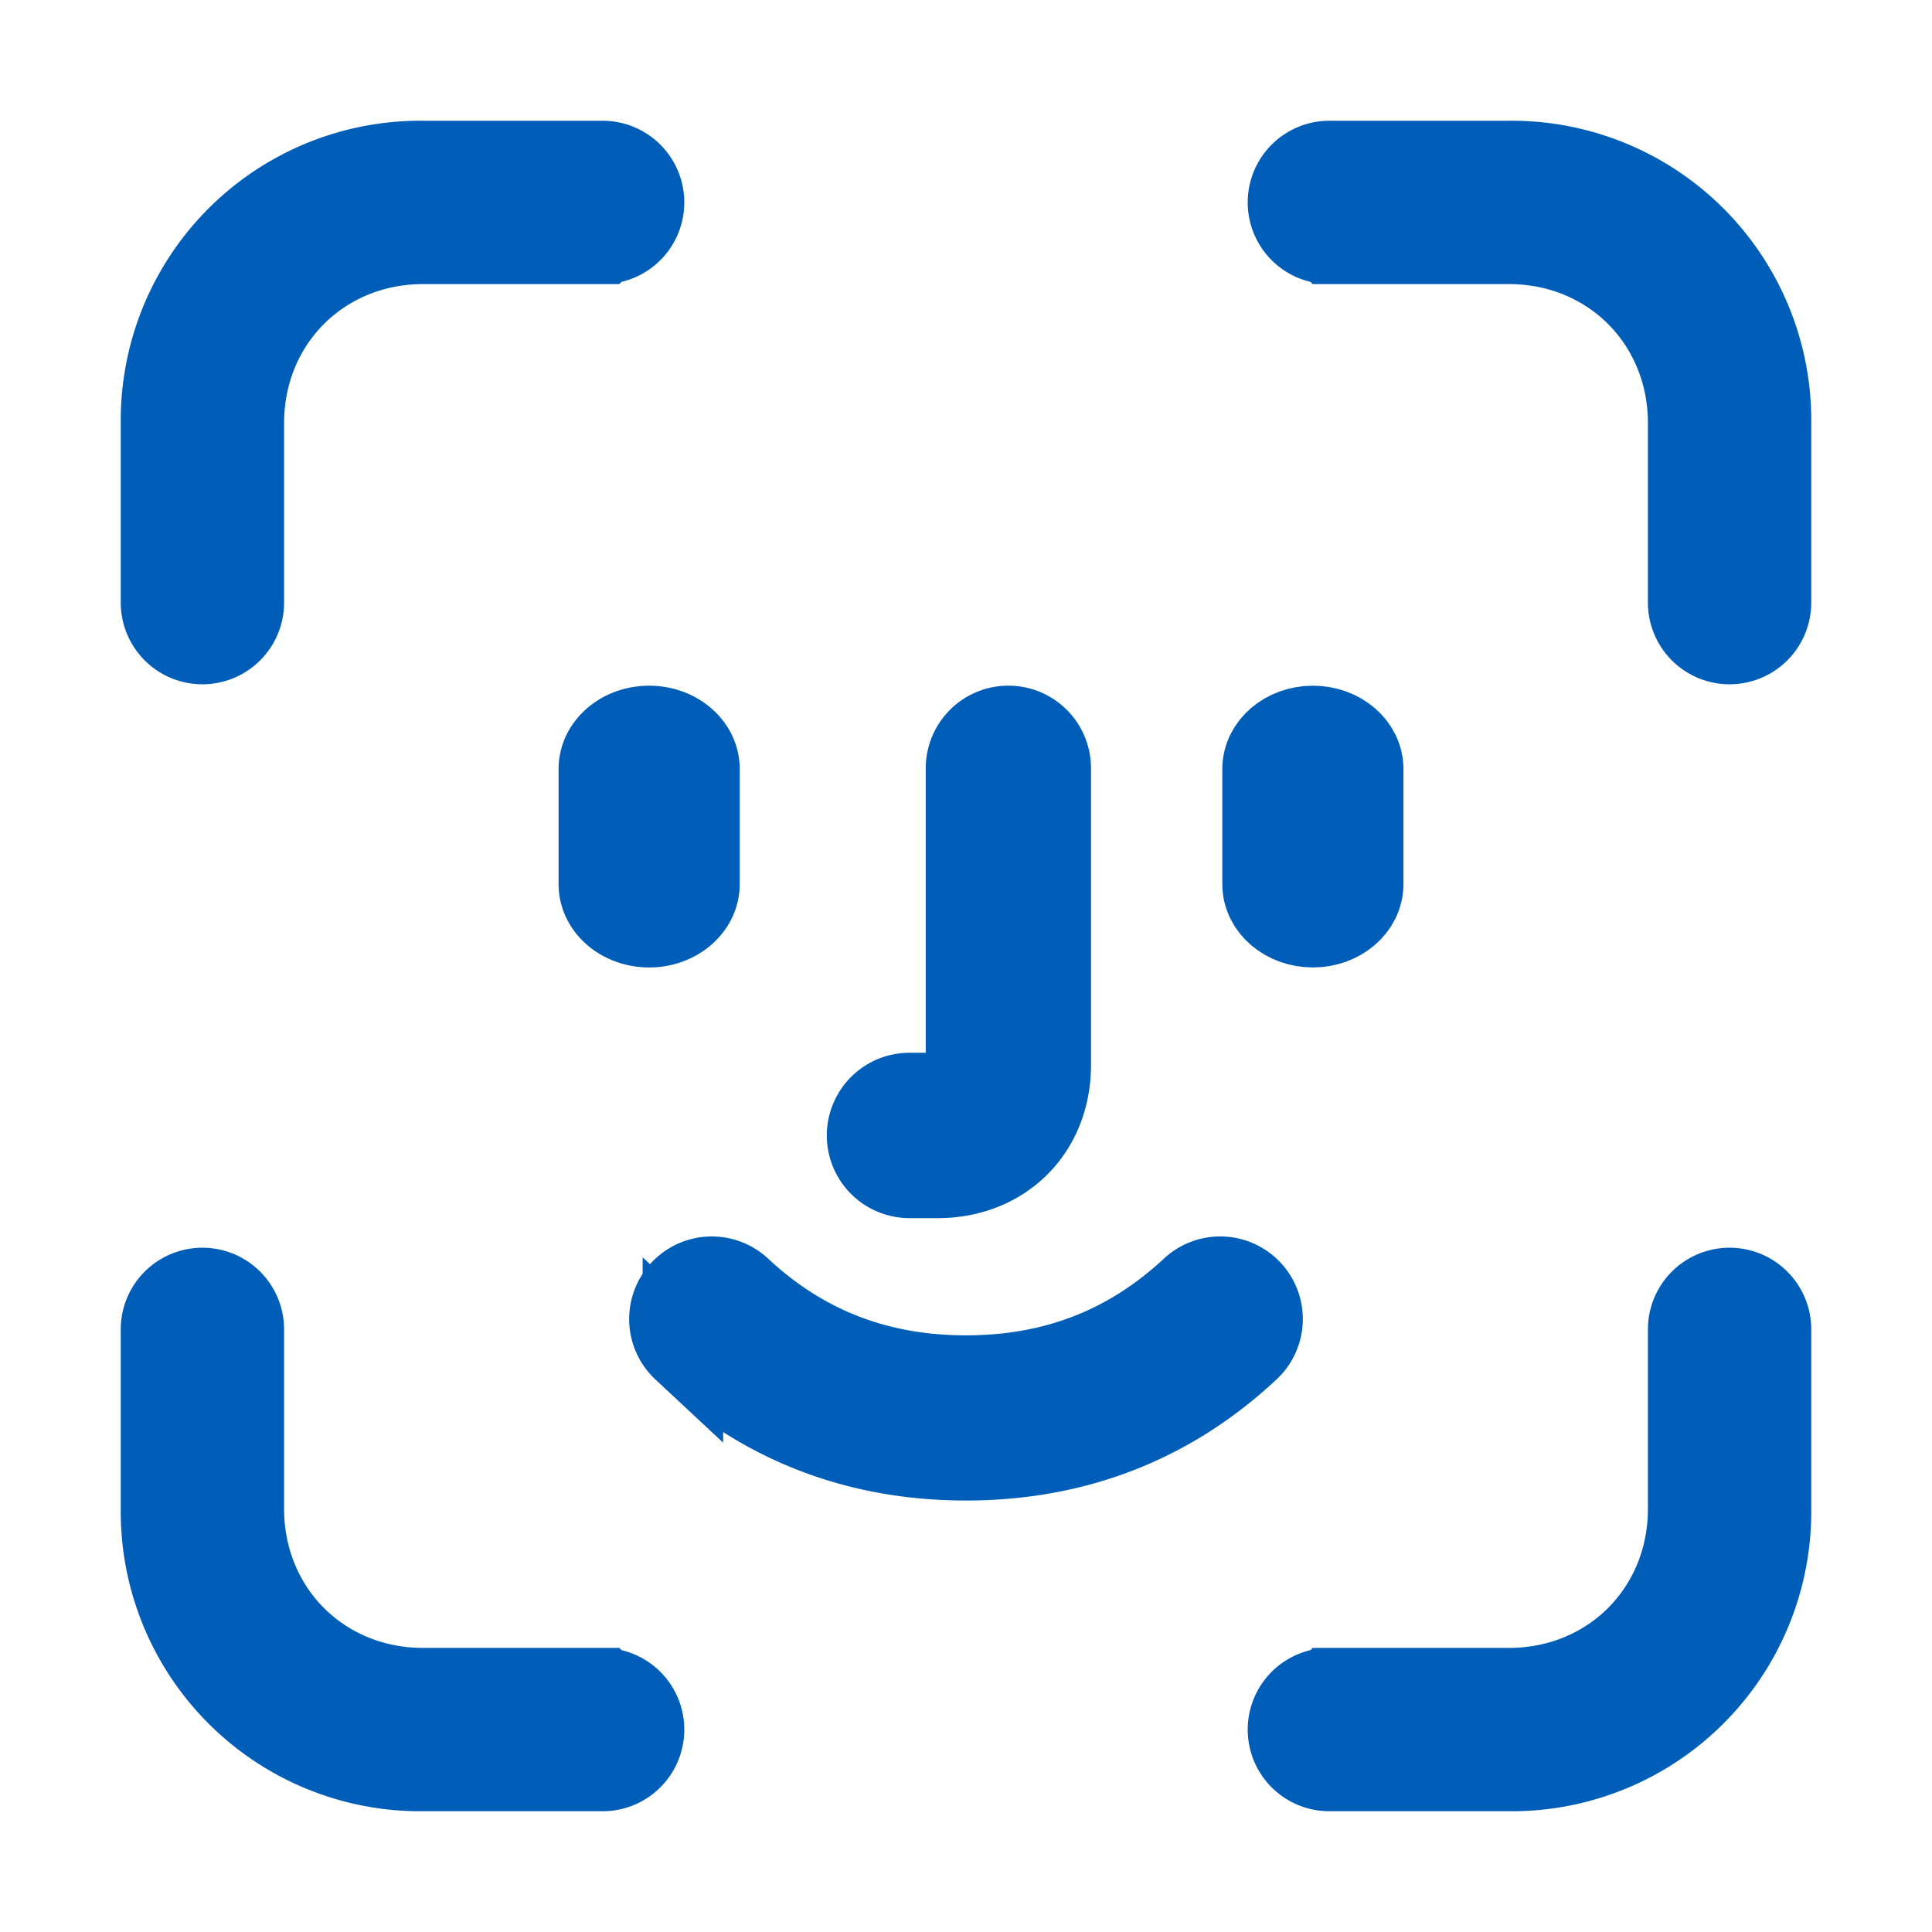
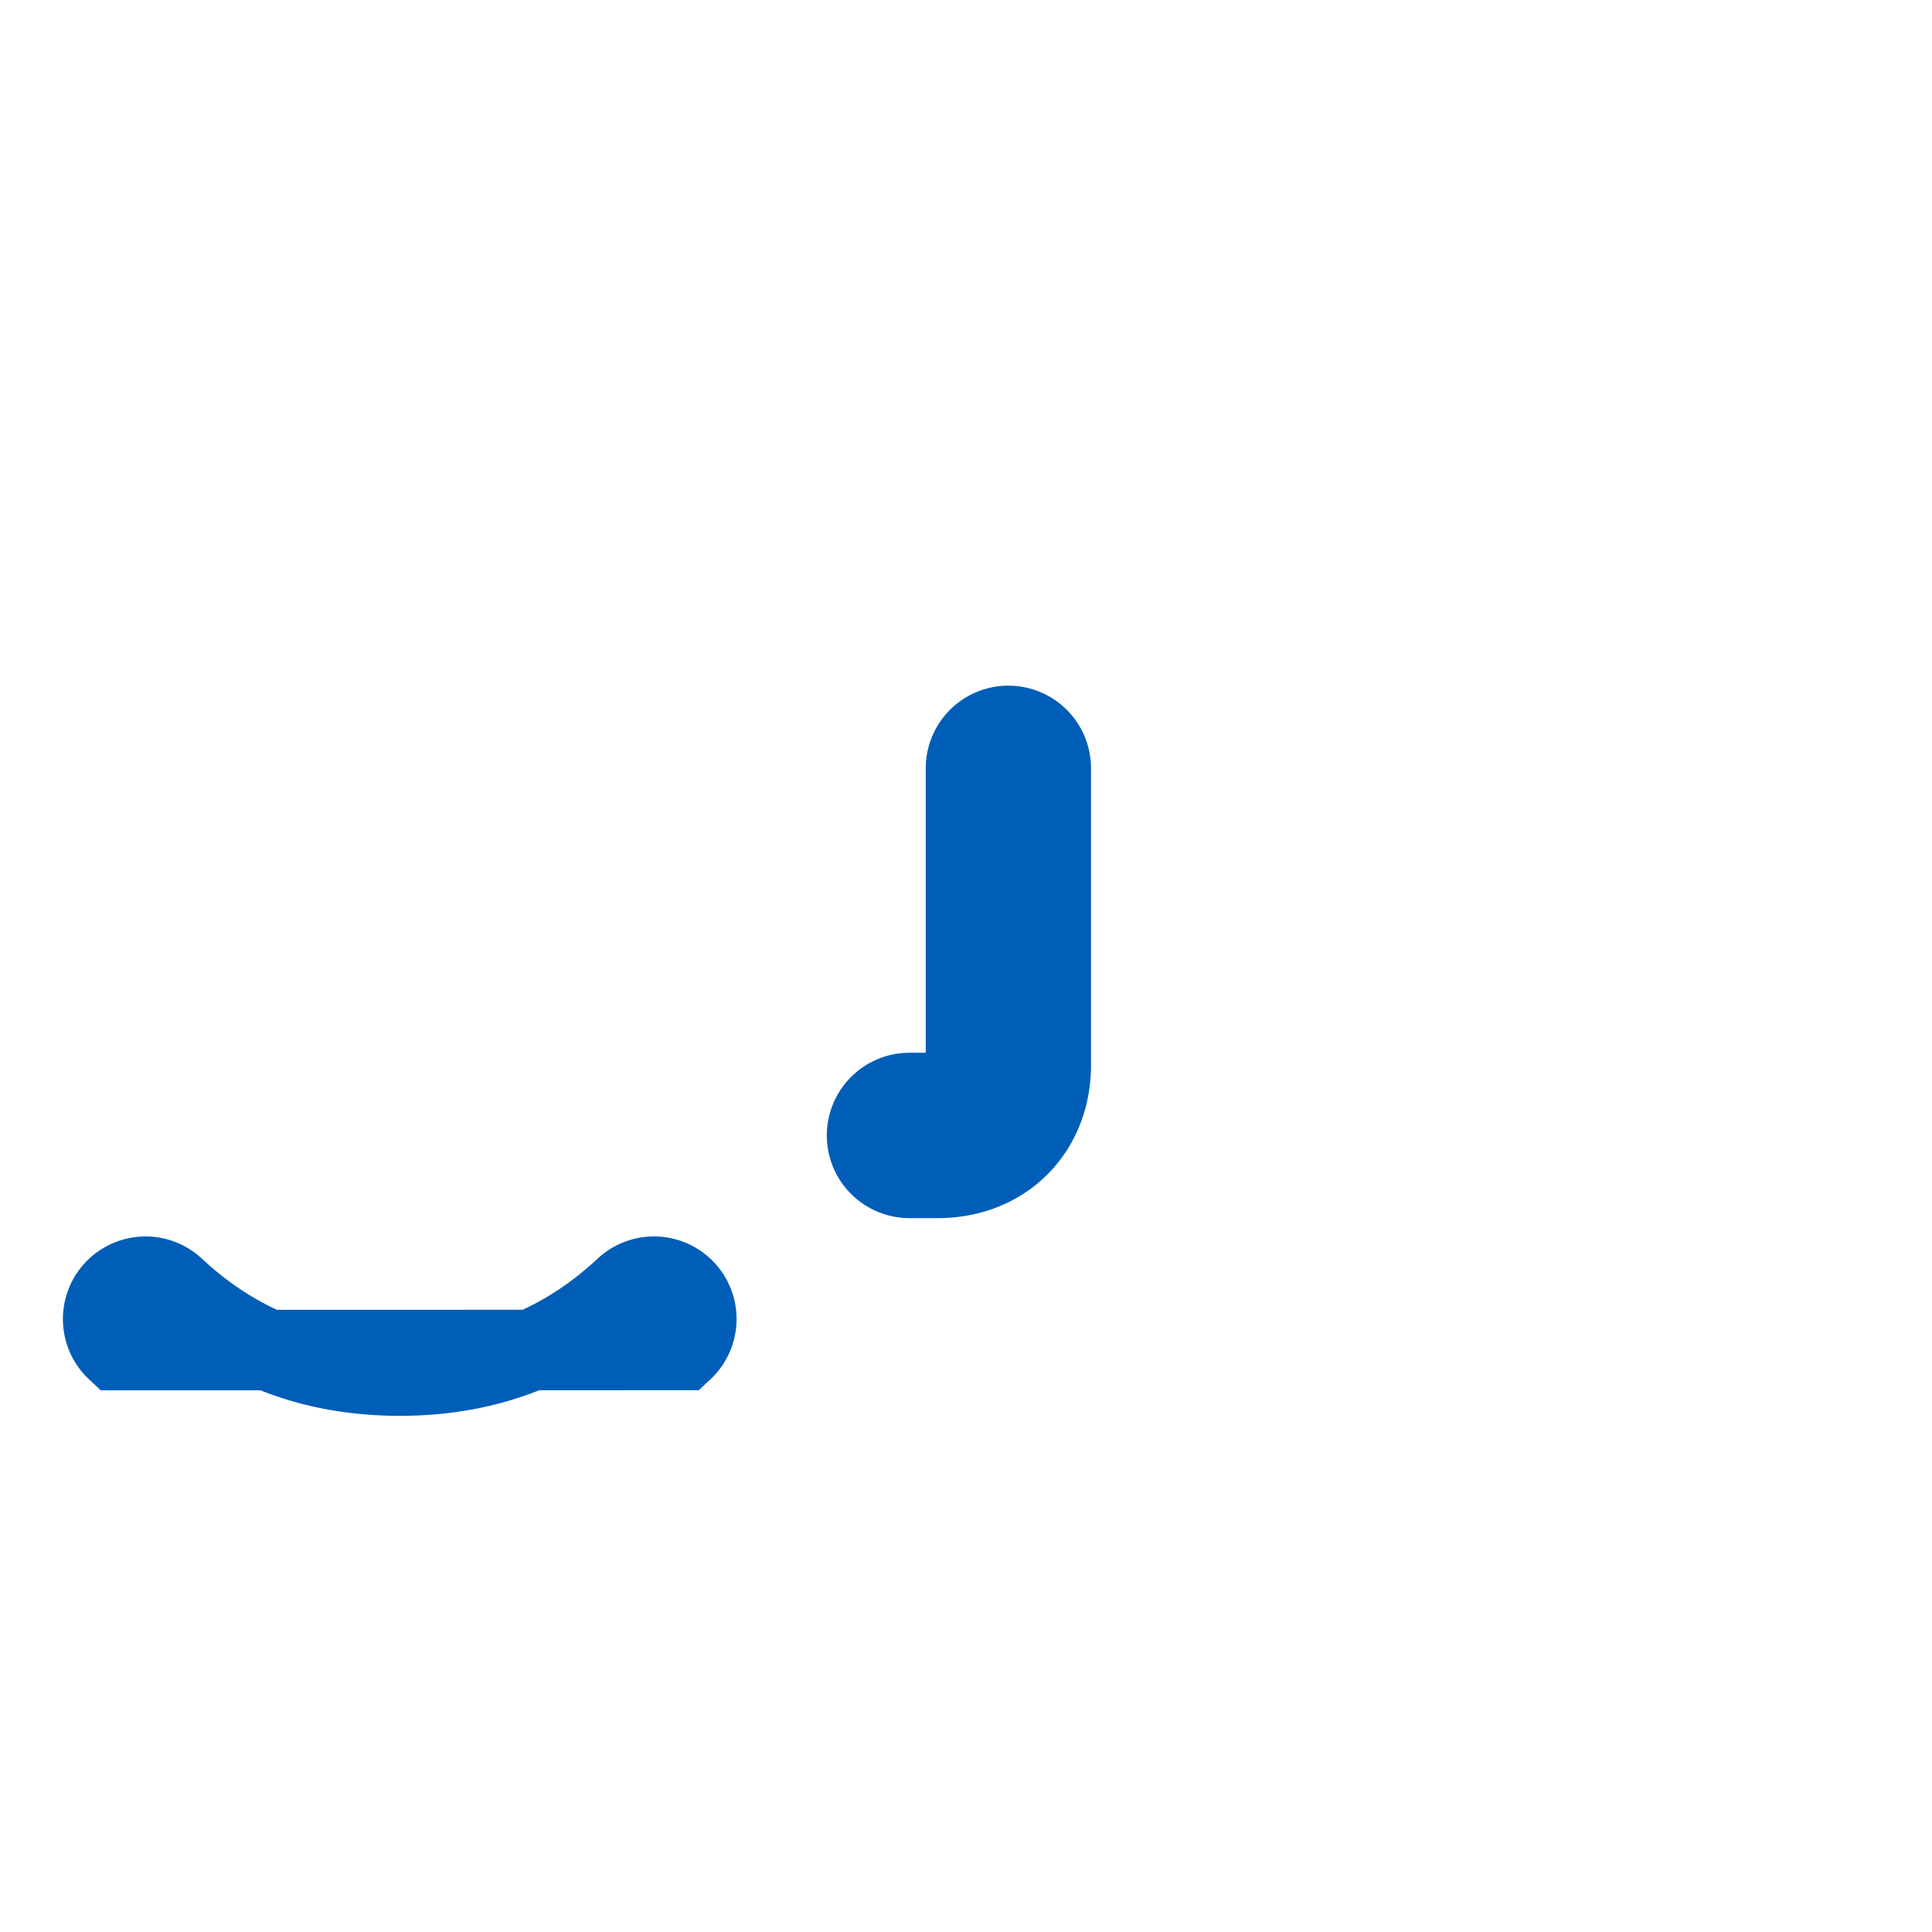
<svg xmlns="http://www.w3.org/2000/svg" width="24" height="24" viewBox="0 0 24 24">
  <g fill="#005EB8" stroke="#005EB8" fill-rule="evenodd">
-     <path d="M3.029 7.486V5.257c0-1.259.97-2.228 2.228-2.228h2.229a.514.514 0 1 0 0-1.029H5.257A3.222 3.222 0 0 0 2 5.257v2.229a.514.514 0 1 0 1.029 0zM20.971 7.486V5.257c0-1.259-.97-2.228-2.228-2.228h-2.229a.514.514 0 1 1 0-1.029h2.229A3.222 3.222 0 0 1 22 5.257v2.229a.514.514 0 1 1-1.029 0zM3.029 16.514v2.229c0 1.259.97 2.228 2.228 2.228h2.229a.514.514 0 1 1 0 1.029H5.257A3.222 3.222 0 0 1 2 18.743v-2.229a.514.514 0 1 1 1.029 0zM20.971 16.514v2.229c0 1.259-.97 2.228-2.228 2.228h-2.229a.514.514 0 1 0 0 1.029h2.229A3.222 3.222 0 0 0 22 18.743v-2.229a.514.514 0 1 0-1.029 0zM7.439 9.553v1.43c0 .296.28.535.625.535s.625-.24.625-.535v-1.43c0-.296-.28-.535-.625-.535-.346 0-.625.24-.625.535z" />
    <g>
-       <path d="M15.684 9.553v1.43c0 .296.28.535.625.535s.625-.24.625-.535v-1.43c0-.296-.28-.535-.625-.535s-.625.24-.625.535z" />
-     </g>
-     <path d="M8.483 16.77c.975.911 2.156 1.37 3.517 1.37 1.36 0 2.542-.459 3.517-1.37a.526.526 0 0 0-.718-.769c-.78.727-1.703 1.087-2.799 1.087-1.096 0-2.02-.36-2.799-1.087a.526.526 0 0 0-.718.77zM12 9.544v3.684c0 .236-.115.35-.352.35h-.35a.526.526 0 1 0 0 1.054h.35c.818 0 1.405-.587 1.405-1.404V9.544a.526.526 0 0 0-1.053 0z" />
+       </g>
+     <path d="M8.483 16.77a.526.526 0 0 0-.718-.769c-.78.727-1.703 1.087-2.799 1.087-1.096 0-2.02-.36-2.799-1.087a.526.526 0 0 0-.718.77zM12 9.544v3.684c0 .236-.115.35-.352.35h-.35a.526.526 0 1 0 0 1.054h.35c.818 0 1.405-.587 1.405-1.404V9.544a.526.526 0 0 0-1.053 0z" />
  </g>
</svg>